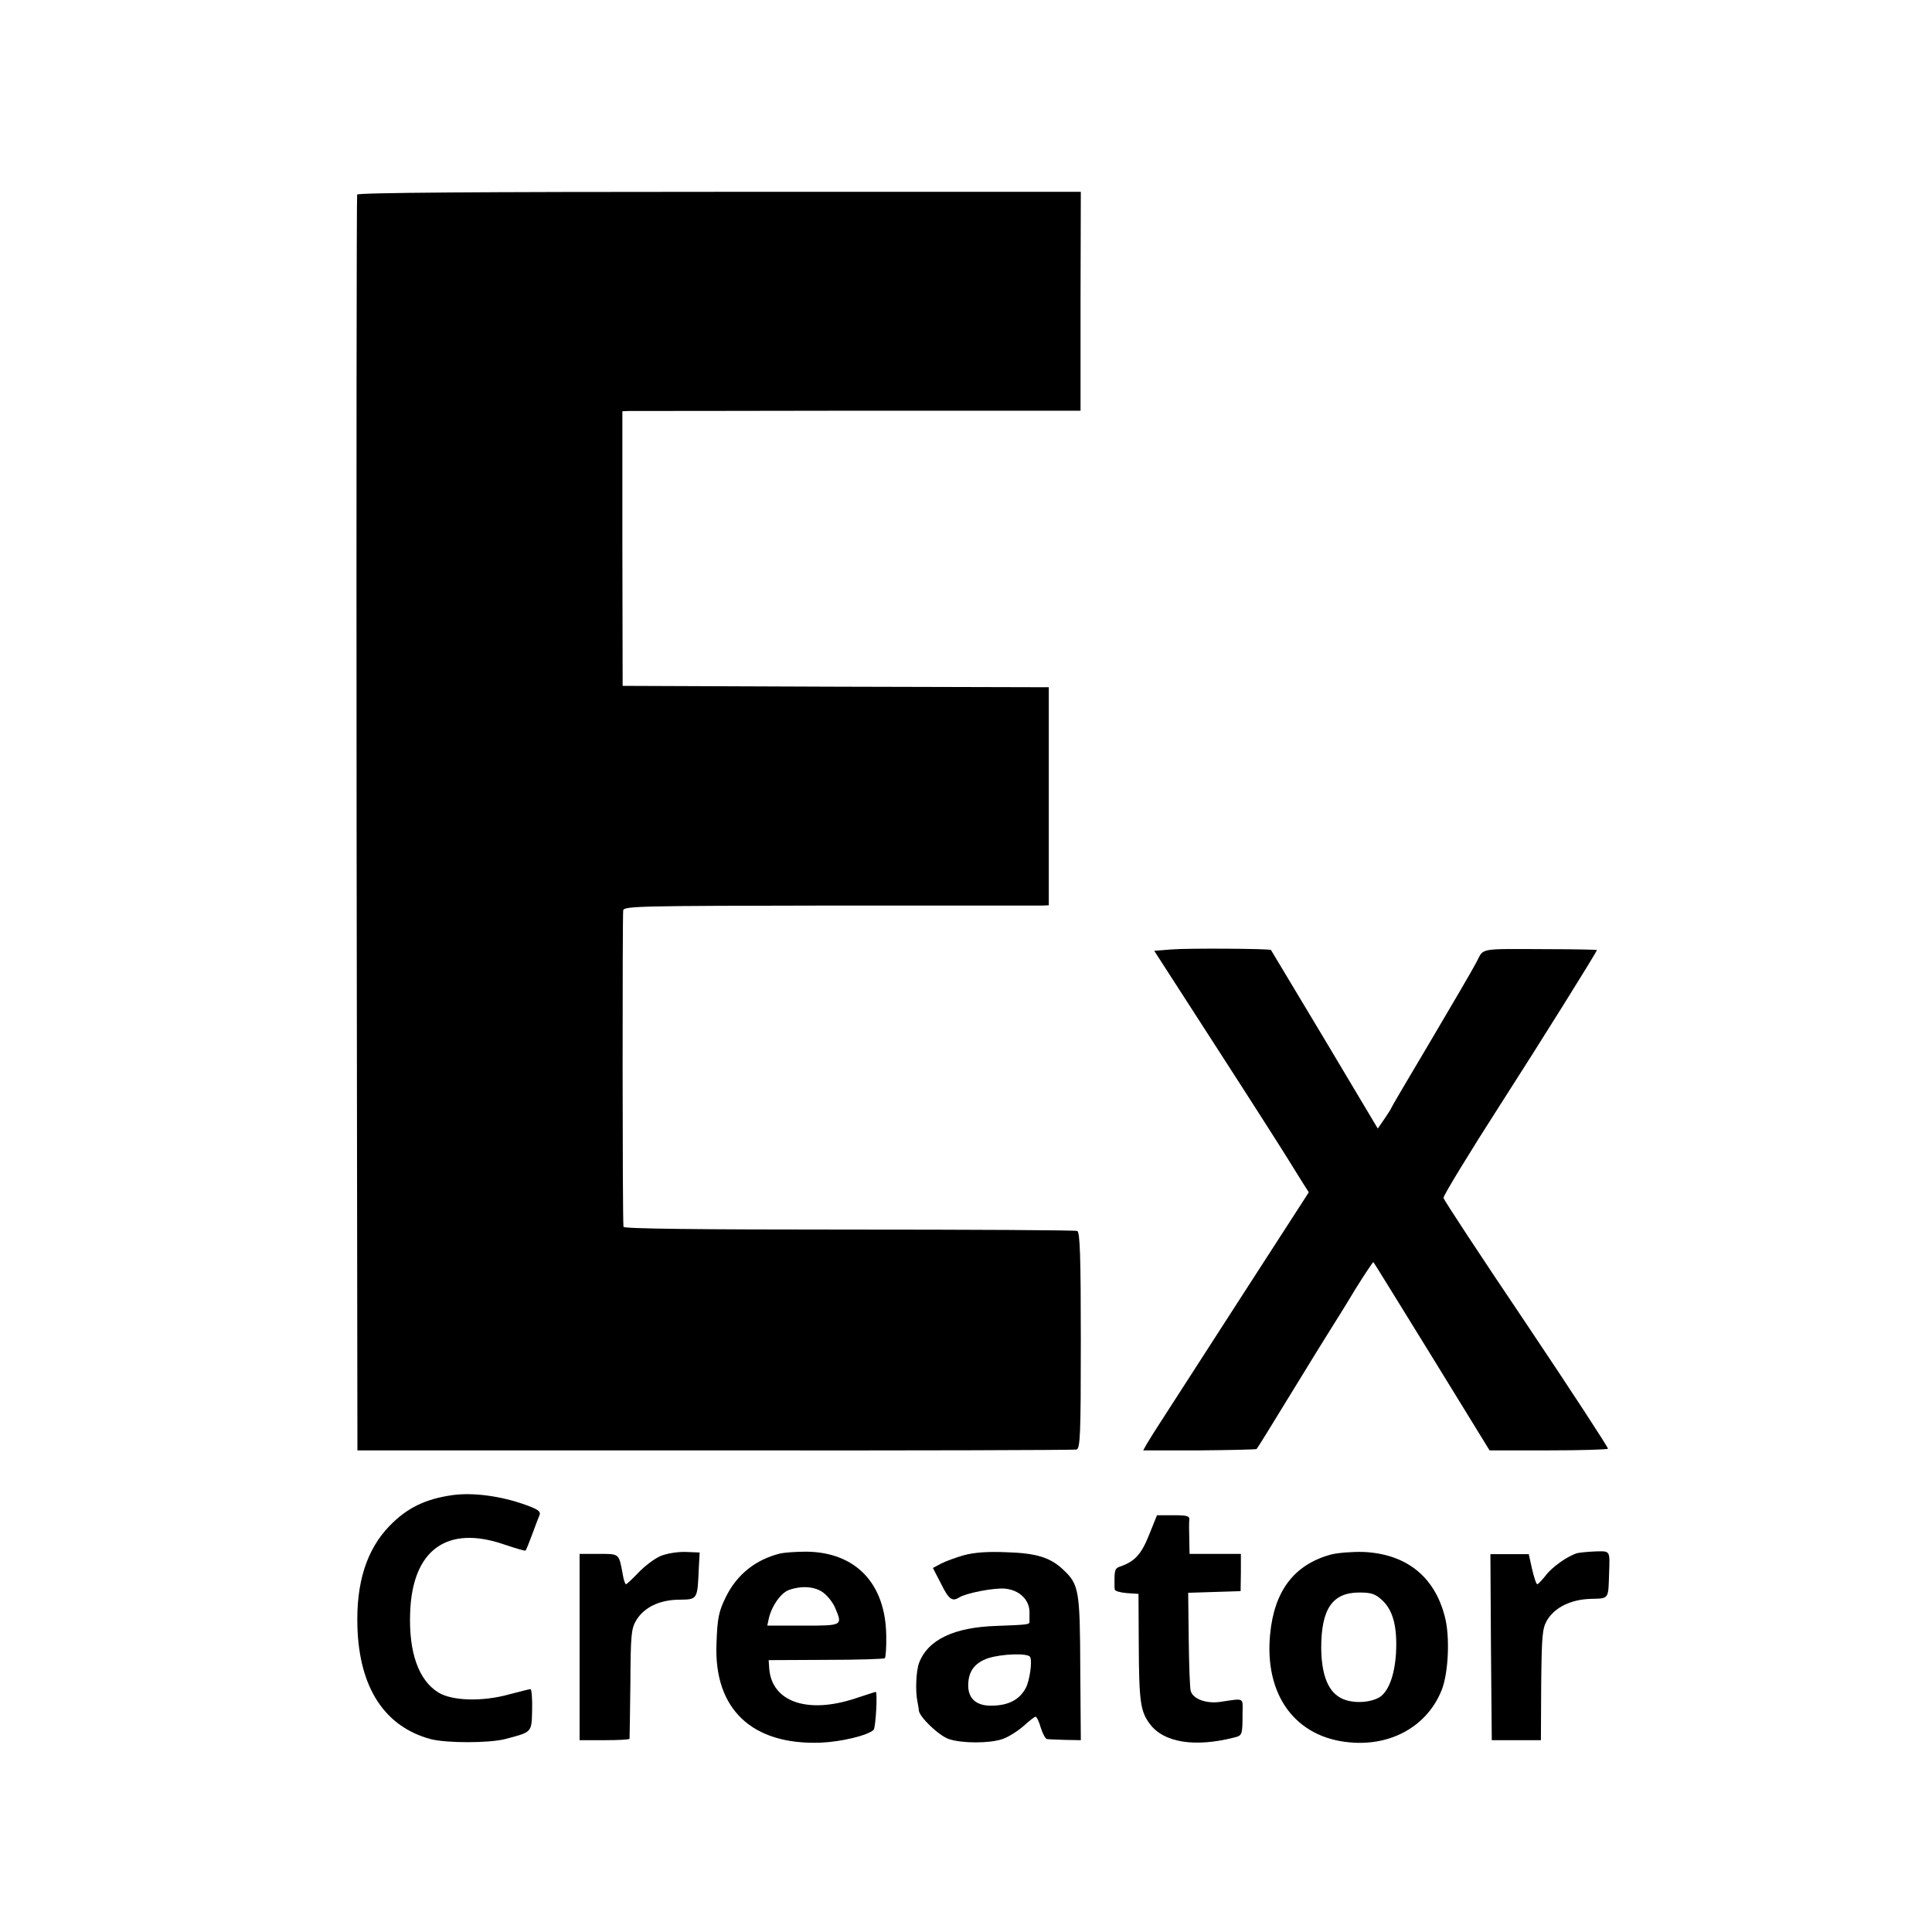
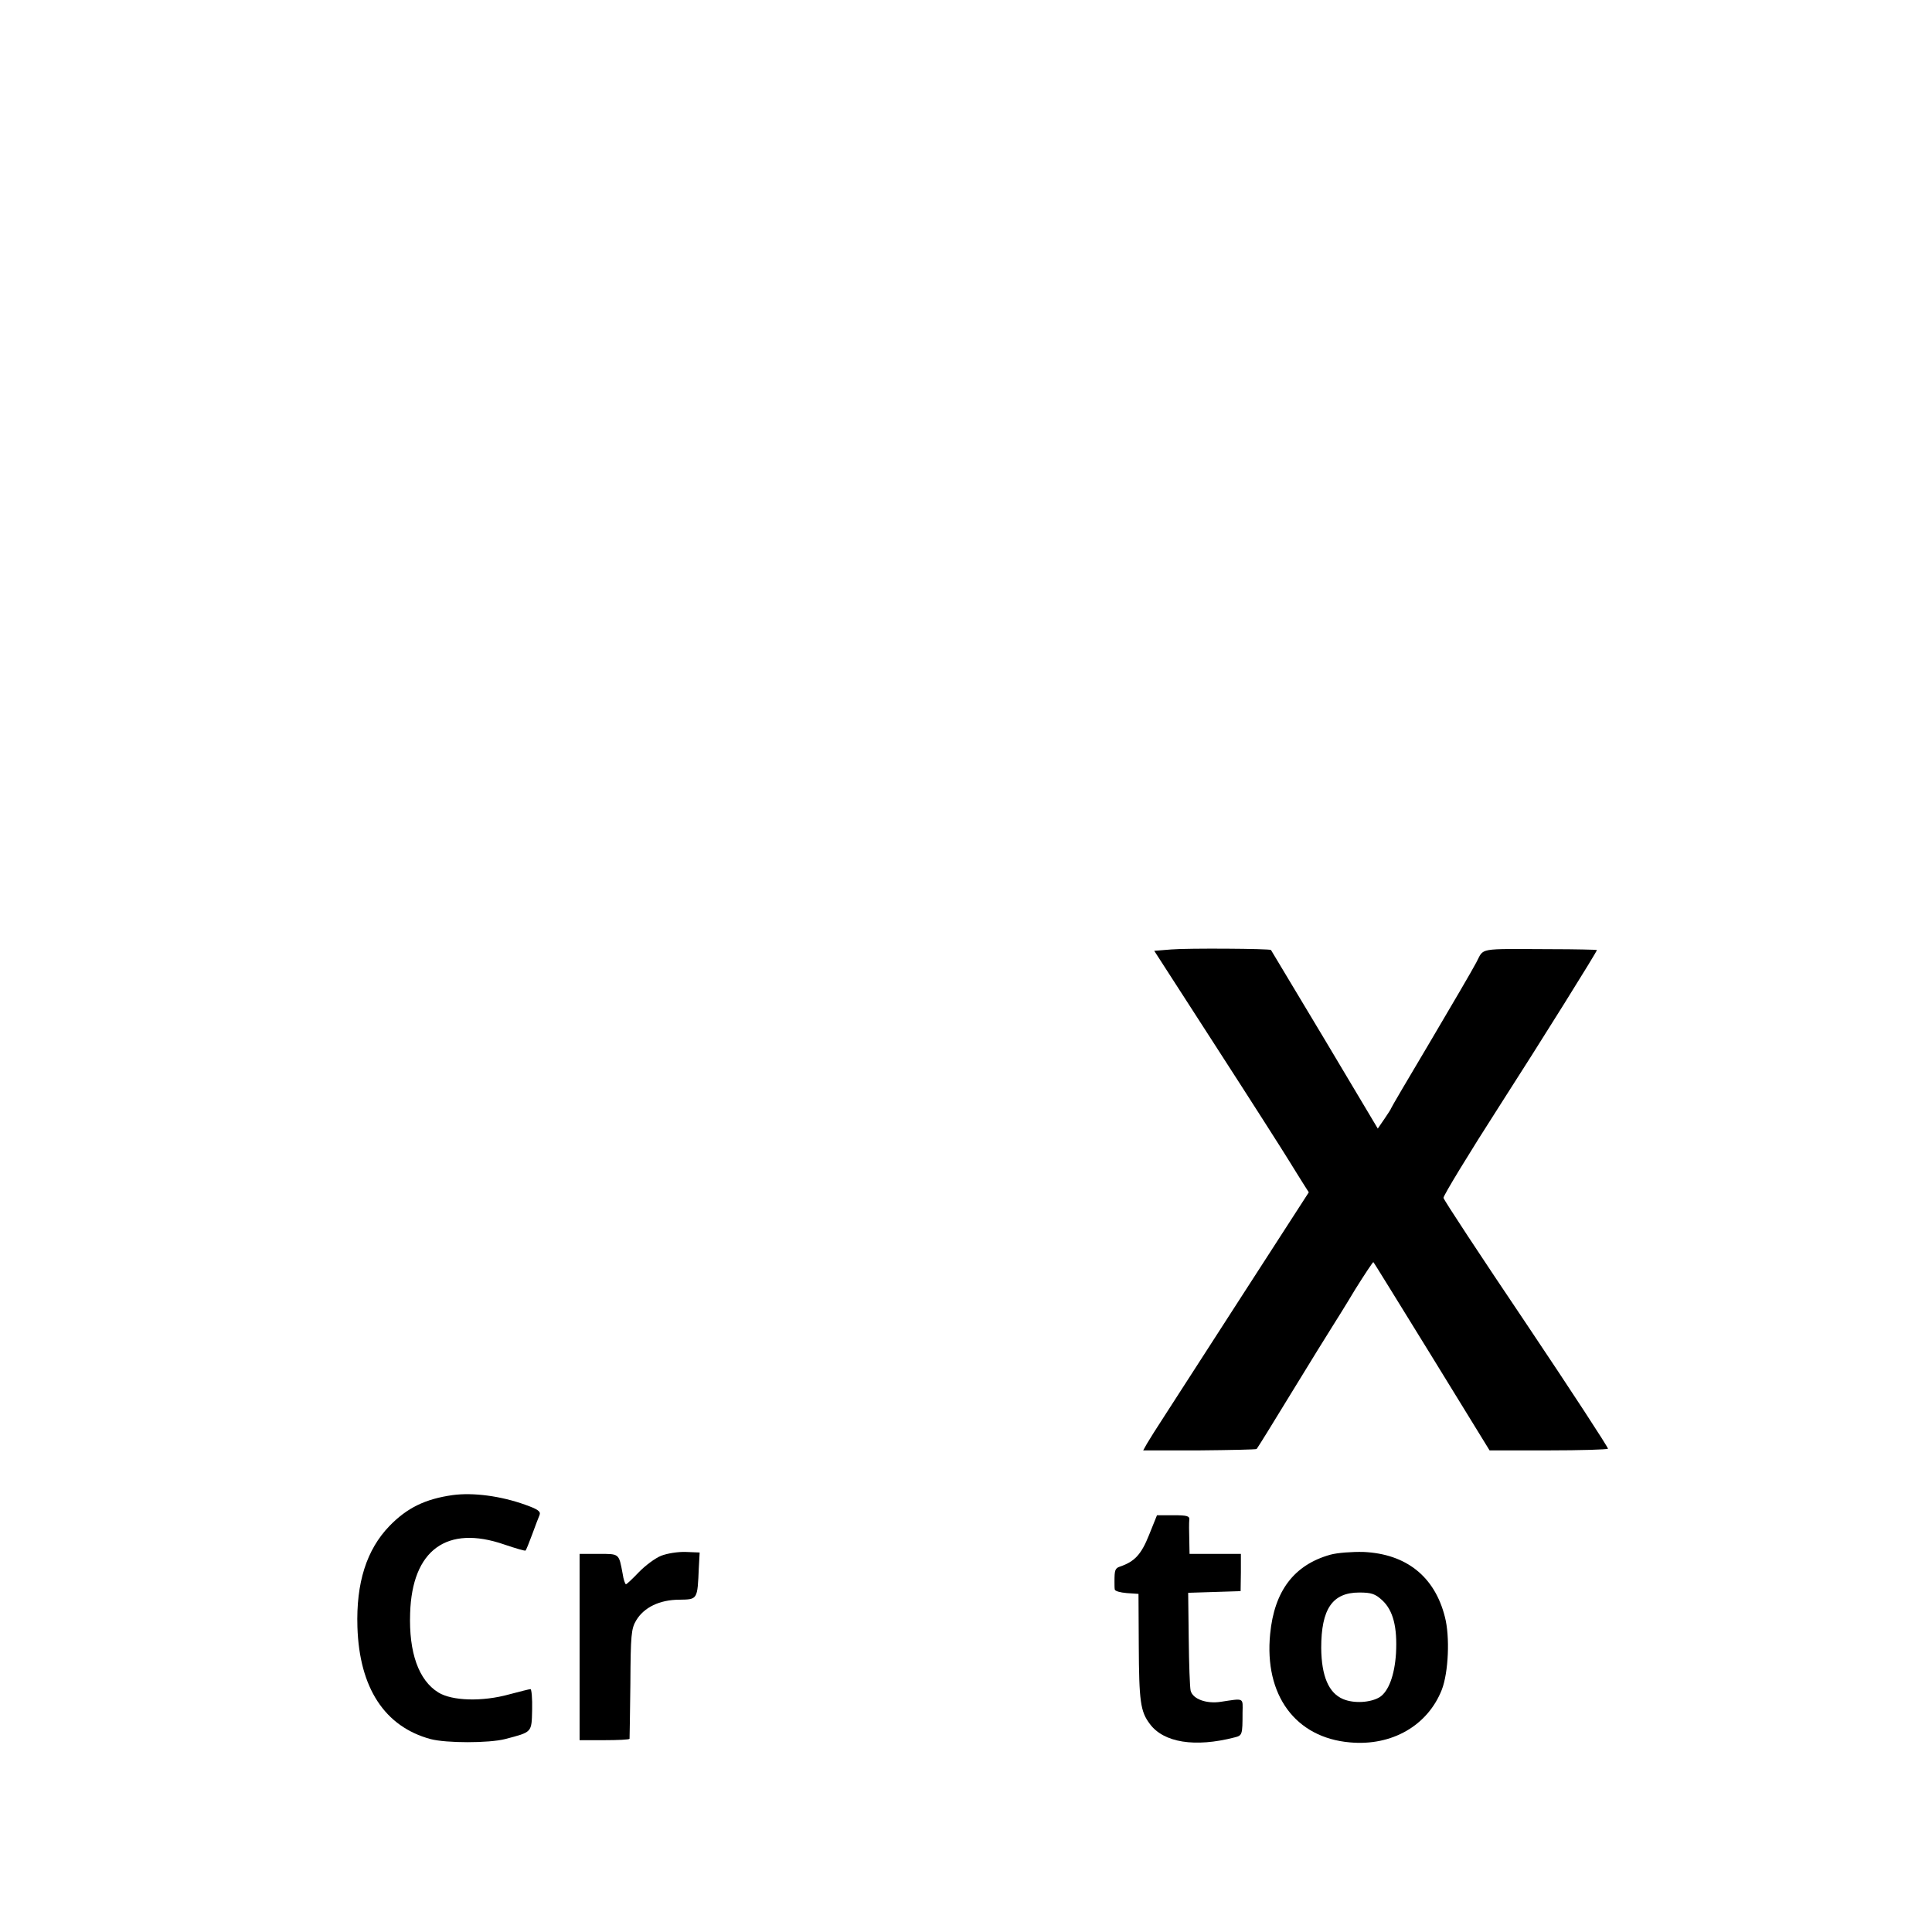
<svg xmlns="http://www.w3.org/2000/svg" version="1.0" width="700pt" height="700pt" viewBox="0 0 700 700" preserveAspectRatio="xMidYMid meet">
  <g transform="translate(0,700) scale(0.1,-0.1)" fill="#000000" stroke="none">
-     <path d="M1294 6295 c-2 -5 -3 -1031 -2 -2280 l3 -2270 1295 0 c712 -1 1302 1 1310 3 14 3 16 52 16 395 0 304 -3 393 -13 397 -7 3 -379 5 -828 5 -548 0 -815 3 -816 10 -4 29 -4 1132 -1 1147 4 15 62 16 750 17 411 0 757 0 770 0 l22 1 0 395 0 395 -772 2 -772 3 -1 498 0 497 25 1 c14 0 387 0 830 1 l805 0 0 397 1 396 -1310 0 c-864 0 -1310 -3 -1312 -10z" />
    <path d="M4244 3560 l-62 -5 229 -355 c126 -195 242 -377 259 -405 17 -27 40 -65 51 -82 l21 -33 -239 -370 c-131 -203 -259 -402 -285 -442 -26 -40 -54 -84 -62 -98 l-14 -25 204 0 c111 1 205 3 207 5 3 3 60 95 127 205 67 110 133 216 145 235 12 19 51 81 85 138 35 56 65 101 66 99 2 -1 97 -156 212 -342 l209 -340 213 0 c116 0 214 3 216 6 2 3 -131 207 -296 453 -165 245 -300 450 -300 456 0 9 95 165 201 330 153 238 357 565 355 568 -2 1 -77 3 -167 3 -270 1 -241 6 -270 -48 -14 -27 -89 -155 -167 -287 -78 -131 -142 -240 -142 -242 0 -2 -11 -19 -24 -38 l-24 -35 -192 322 c-106 177 -194 323 -195 325 -4 5 -302 7 -361 2z" />
    <path d="M1640 1583 c-99 -14 -165 -46 -229 -112 -83 -86 -121 -206 -116 -366 7 -221 99 -361 265 -406 57 -15 211 -15 270 0 99 26 96 23 98 106 1 41 -2 75 -6 75 -4 0 -39 -9 -77 -19 -97 -27 -207 -24 -257 7 -71 44 -107 144 -102 287 7 229 133 321 341 249 41 -14 76 -24 77 -22 2 1 13 28 24 58 11 30 23 62 27 71 5 13 -7 21 -52 37 -89 32 -189 45 -263 35z" />
    <path d="M4163 1438 c-28 -70 -52 -96 -105 -114 -18 -6 -20 -13 -20 -54 0 -11 0 -24 1 -29 1 -6 20 -11 43 -13 l43 -3 1 -185 c1 -205 6 -241 40 -286 50 -68 164 -86 307 -49 28 7 29 9 29 90 1 55 7 52 -79 39 -52 -8 -101 10 -109 40 -3 12 -6 97 -7 189 l-2 166 95 3 95 3 1 68 0 67 -93 0 -93 0 -1 53 c-1 28 -1 60 0 70 2 14 -7 17 -57 17 l-60 0 -29 -72z" />
    <path d="M2395 1363 c-22 -9 -58 -36 -81 -60 -22 -23 -43 -43 -46 -43 -3 0 -9 17 -12 38 -14 74 -11 72 -87 72 l-69 0 0 -337 0 -338 90 0 c49 0 90 2 91 5 0 3 2 93 3 200 1 175 3 199 21 229 28 47 85 75 157 75 66 1 65 0 70 116 l3 55 -50 2 c-28 1 -67 -5 -90 -14z" />
-     <path d="M2825 1371 c-87 -22 -154 -75 -194 -155 -27 -54 -32 -79 -35 -171 -10 -237 128 -368 377 -359 75 3 170 26 192 46 8 7 15 138 8 138 -2 0 -35 -11 -75 -24 -173 -57 -302 -12 -311 109 l-2 30 207 1 c114 0 210 3 214 6 3 4 6 40 5 81 -2 189 -110 303 -289 305 -37 0 -80 -3 -97 -7z m160 -143 c15 -12 34 -36 41 -54 27 -64 28 -64 -116 -64 l-130 0 6 28 c11 45 43 90 72 101 47 17 97 13 127 -11z" />
-     <path d="M3492 1365 c-29 -8 -66 -22 -82 -30 l-30 -16 30 -58 c27 -55 40 -65 65 -49 25 16 128 36 167 32 51 -5 88 -40 88 -85 0 -16 0 -32 0 -36 0 -9 -11 -10 -120 -14 -154 -5 -248 -50 -280 -134 -11 -29 -14 -102 -6 -140 2 -11 5 -26 5 -32 2 -24 73 -92 109 -104 48 -16 147 -16 194 0 21 7 54 28 75 46 21 19 41 35 45 35 4 0 13 -18 19 -40 7 -22 17 -41 23 -41 6 -1 36 -2 67 -3 l55 -1 -2 260 c-1 284 -5 304 -61 357 -47 45 -98 61 -208 64 -68 3 -117 -1 -153 -11z m240 -368 c9 -14 -1 -85 -15 -112 -23 -44 -64 -65 -127 -65 -53 0 -82 26 -82 73 0 51 23 82 72 99 50 16 143 19 152 5z" />
    <path d="M4820 1367 c-132 -37 -203 -132 -218 -287 -22 -222 92 -376 289 -393 152 -14 282 61 333 191 24 62 30 192 11 264 -37 146 -140 228 -295 235 -41 1 -95 -3 -120 -10z m188 -165 c40 -37 55 -98 50 -192 -5 -80 -27 -138 -59 -159 -33 -20 -93 -24 -133 -7 -52 22 -78 83 -79 185 0 141 40 201 138 201 44 0 58 -5 83 -28z" />
-     <path d="M5716 1373 c-34 -9 -94 -51 -117 -83 -13 -16 -26 -30 -29 -30 -4 0 -12 25 -19 55 l-12 54 -70 0 -69 0 2 -337 3 -337 89 0 89 0 1 200 c2 180 4 204 21 234 28 47 86 76 159 78 66 2 63 -3 66 90 3 86 5 83 -47 82 -27 -1 -57 -4 -67 -6z" />
  </g>
</svg>